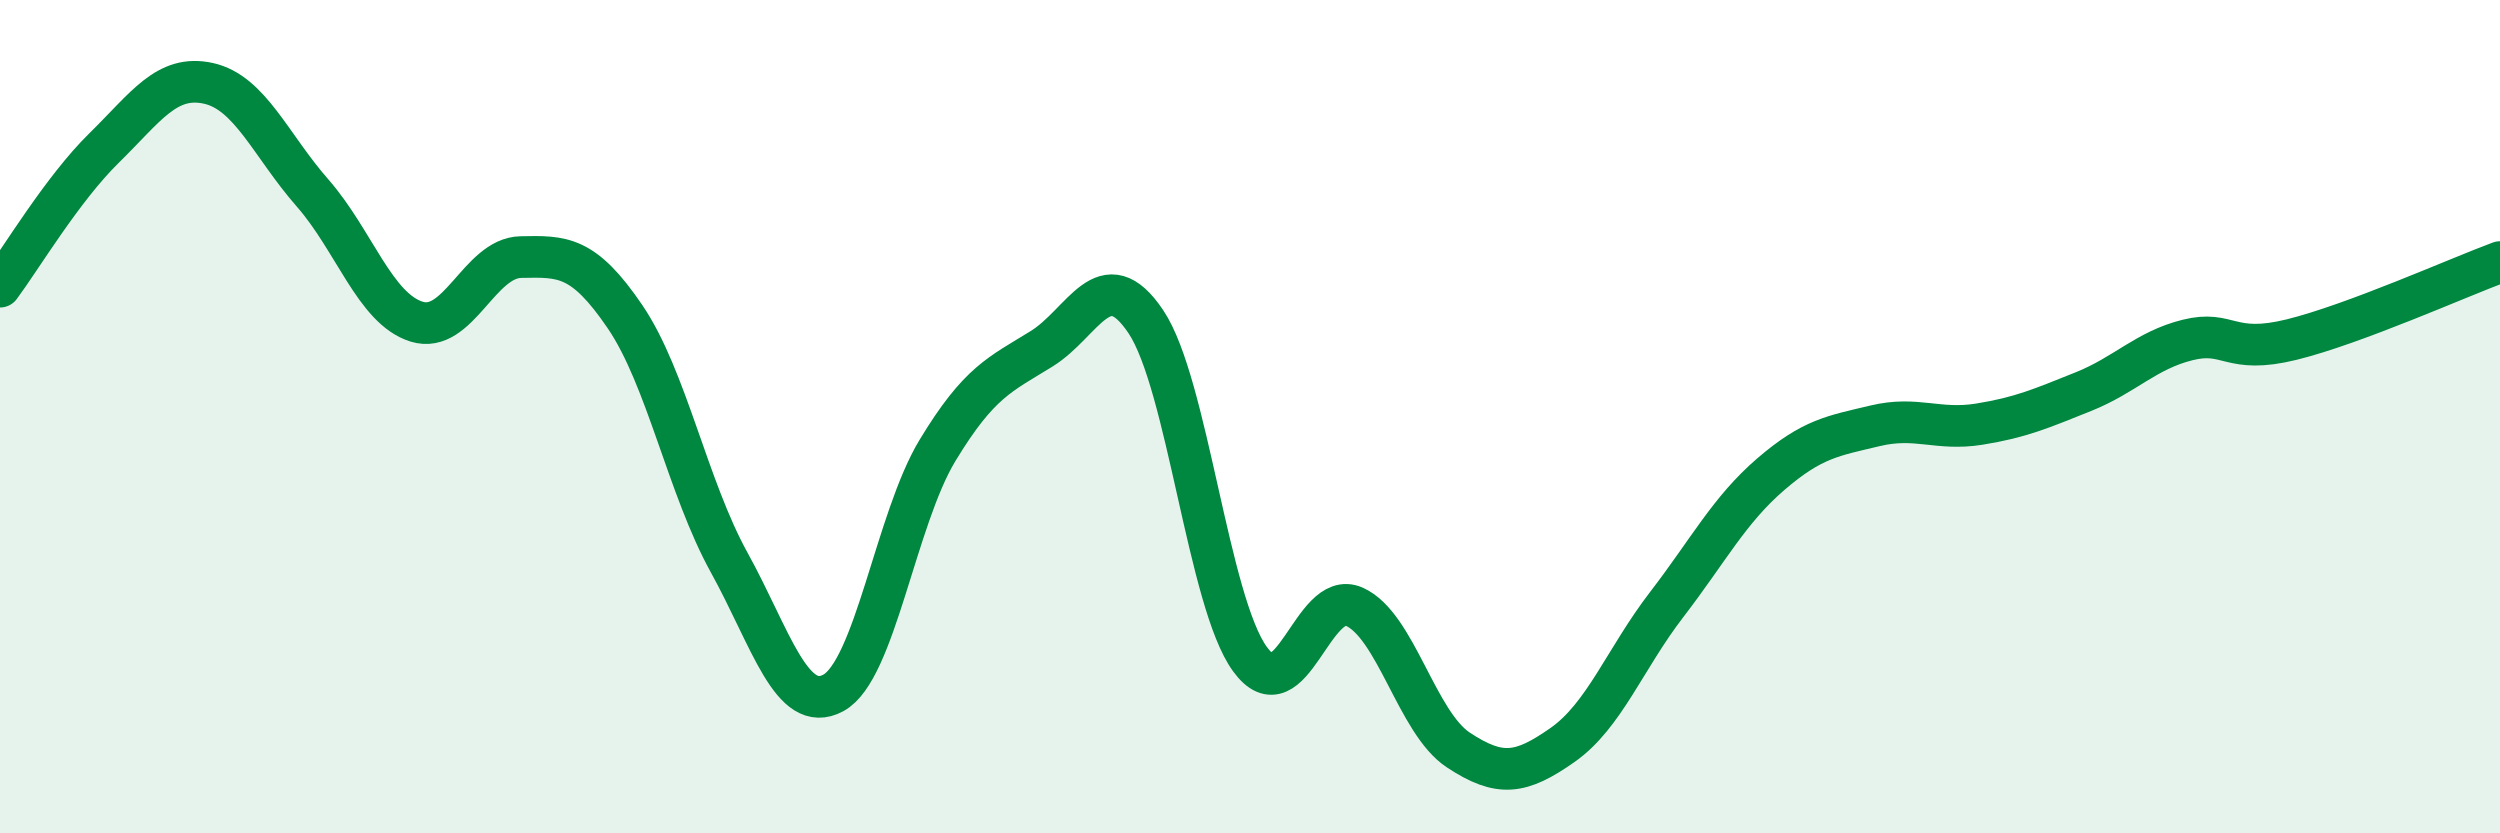
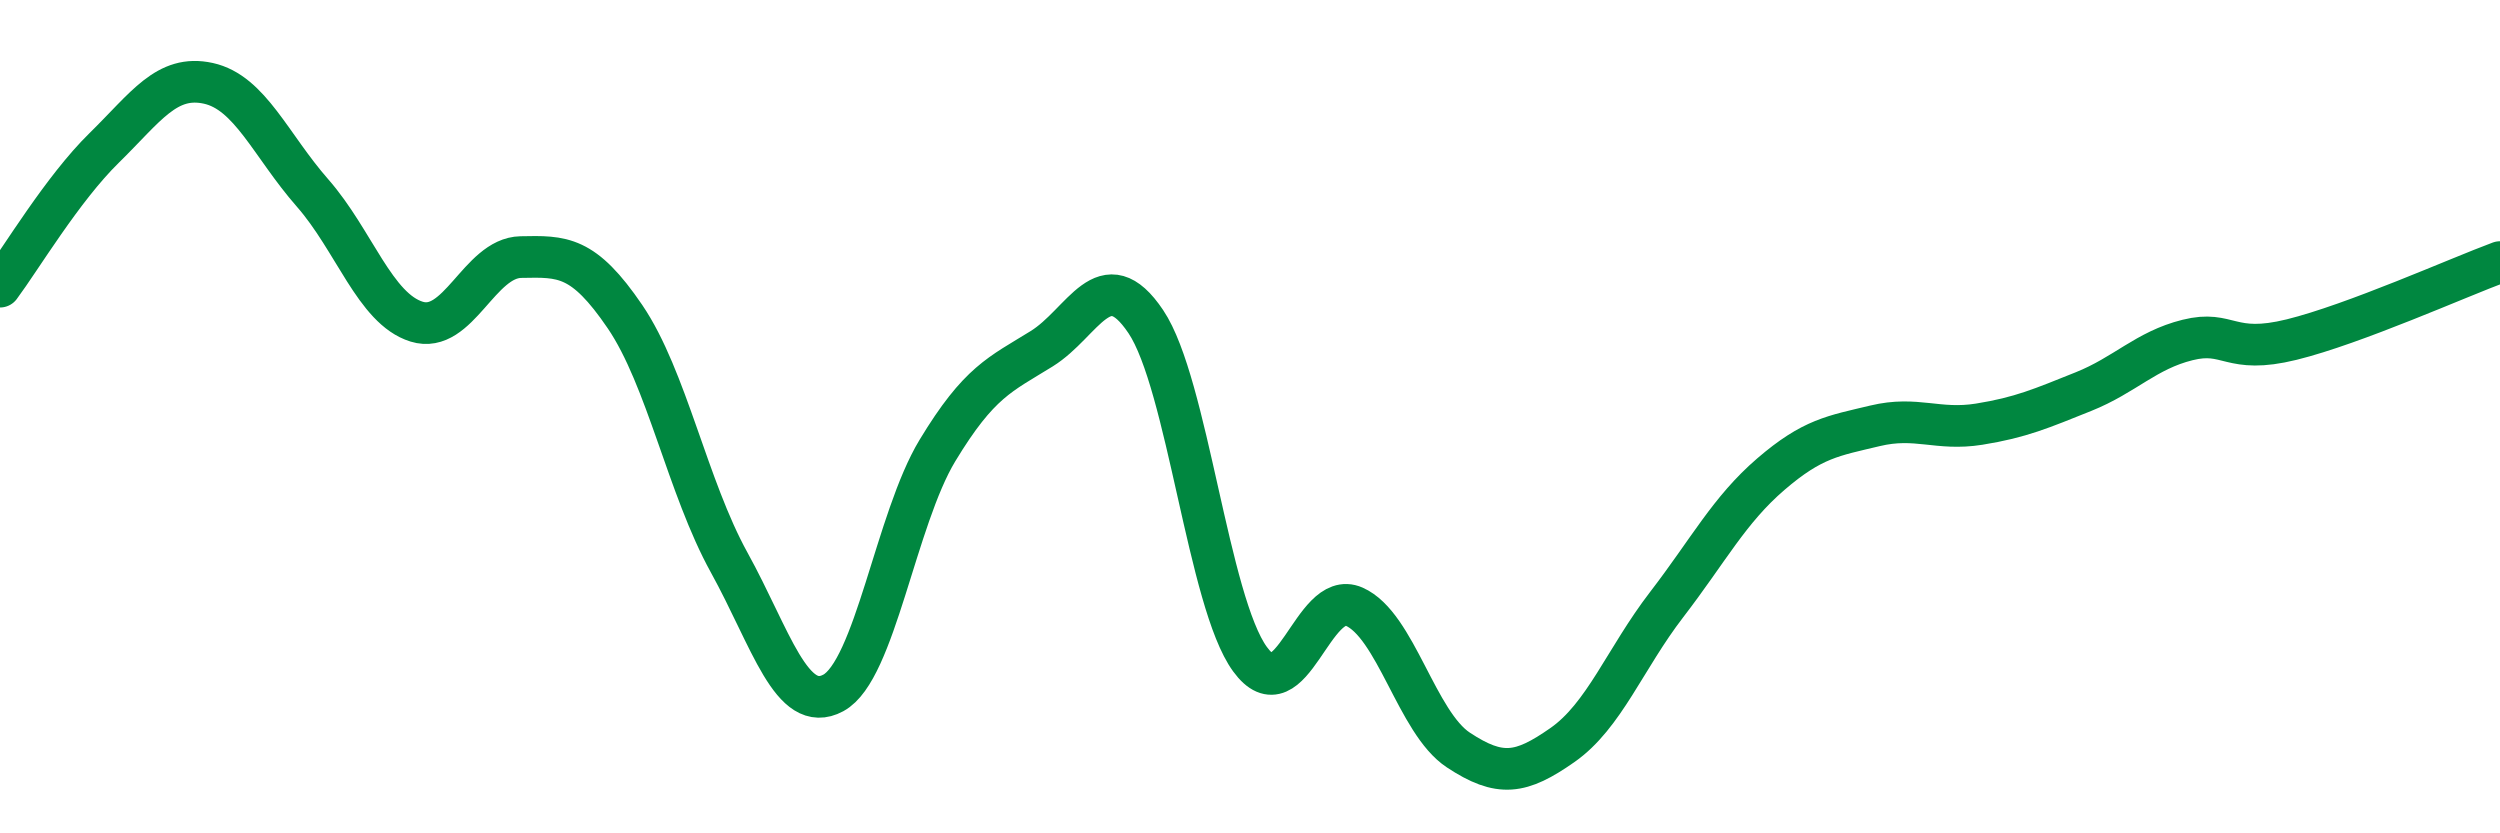
<svg xmlns="http://www.w3.org/2000/svg" width="60" height="20" viewBox="0 0 60 20">
-   <path d="M 0,6.88 C 0.5,6.21 1.5,4.53 2.5,3.55 C 3.5,2.57 4,1.78 5,2 C 6,2.22 6.5,3.49 7.5,4.63 C 8.5,5.77 9,7.41 10,7.72 C 11,8.03 11.5,6.19 12.5,6.17 C 13.5,6.15 14,6.13 15,7.6 C 16,9.07 16.5,11.69 17.5,13.5 C 18.5,15.31 19,17.17 20,16.63 C 21,16.09 21.5,12.46 22.5,10.81 C 23.5,9.16 24,8.99 25,8.37 C 26,7.75 26.5,6.23 27.5,7.72 C 28.5,9.21 29,14.45 30,15.82 C 31,17.19 31.5,14.12 32.5,14.56 C 33.5,15 34,17.34 35,18 C 36,18.66 36.5,18.58 37.5,17.88 C 38.5,17.18 39,15.81 40,14.51 C 41,13.21 41.5,12.24 42.5,11.38 C 43.5,10.52 44,10.46 45,10.22 C 46,9.98 46.5,10.34 47.5,10.18 C 48.5,10.02 49,9.8 50,9.4 C 51,9 51.5,8.41 52.5,8.16 C 53.5,7.91 53.5,8.52 55,8.15 C 56.5,7.78 59,6.66 60,6.29L60 20L0 20Z" fill="#008740" opacity="0.1" stroke-linecap="round" stroke-linejoin="round" />
  <path d="M 0,6.88 C 0.5,6.21 1.5,4.53 2.5,3.55 C 3.5,2.57 4,1.78 5,2 C 6,2.22 6.5,3.49 7.5,4.63 C 8.5,5.77 9,7.41 10,7.72 C 11,8.03 11.5,6.19 12.5,6.17 C 13.5,6.15 14,6.13 15,7.6 C 16,9.07 16.5,11.69 17.5,13.5 C 18.5,15.31 19,17.17 20,16.63 C 21,16.09 21.5,12.46 22.5,10.81 C 23.5,9.16 24,8.99 25,8.37 C 26,7.75 26.5,6.23 27.5,7.72 C 28.5,9.21 29,14.45 30,15.82 C 31,17.19 31.5,14.12 32.5,14.56 C 33.5,15 34,17.34 35,18 C 36,18.66 36.5,18.58 37.5,17.88 C 38.5,17.18 39,15.81 40,14.51 C 41,13.21 41.5,12.24 42.5,11.38 C 43.5,10.52 44,10.46 45,10.22 C 46,9.98 46.5,10.34 47.5,10.18 C 48.5,10.02 49,9.8 50,9.4 C 51,9 51.5,8.41 52.5,8.16 C 53.5,7.91 53.5,8.52 55,8.15 C 56.5,7.78 59,6.66 60,6.29" stroke="#008740" stroke-width="1" fill="none" stroke-linecap="round" stroke-linejoin="round" />
</svg>